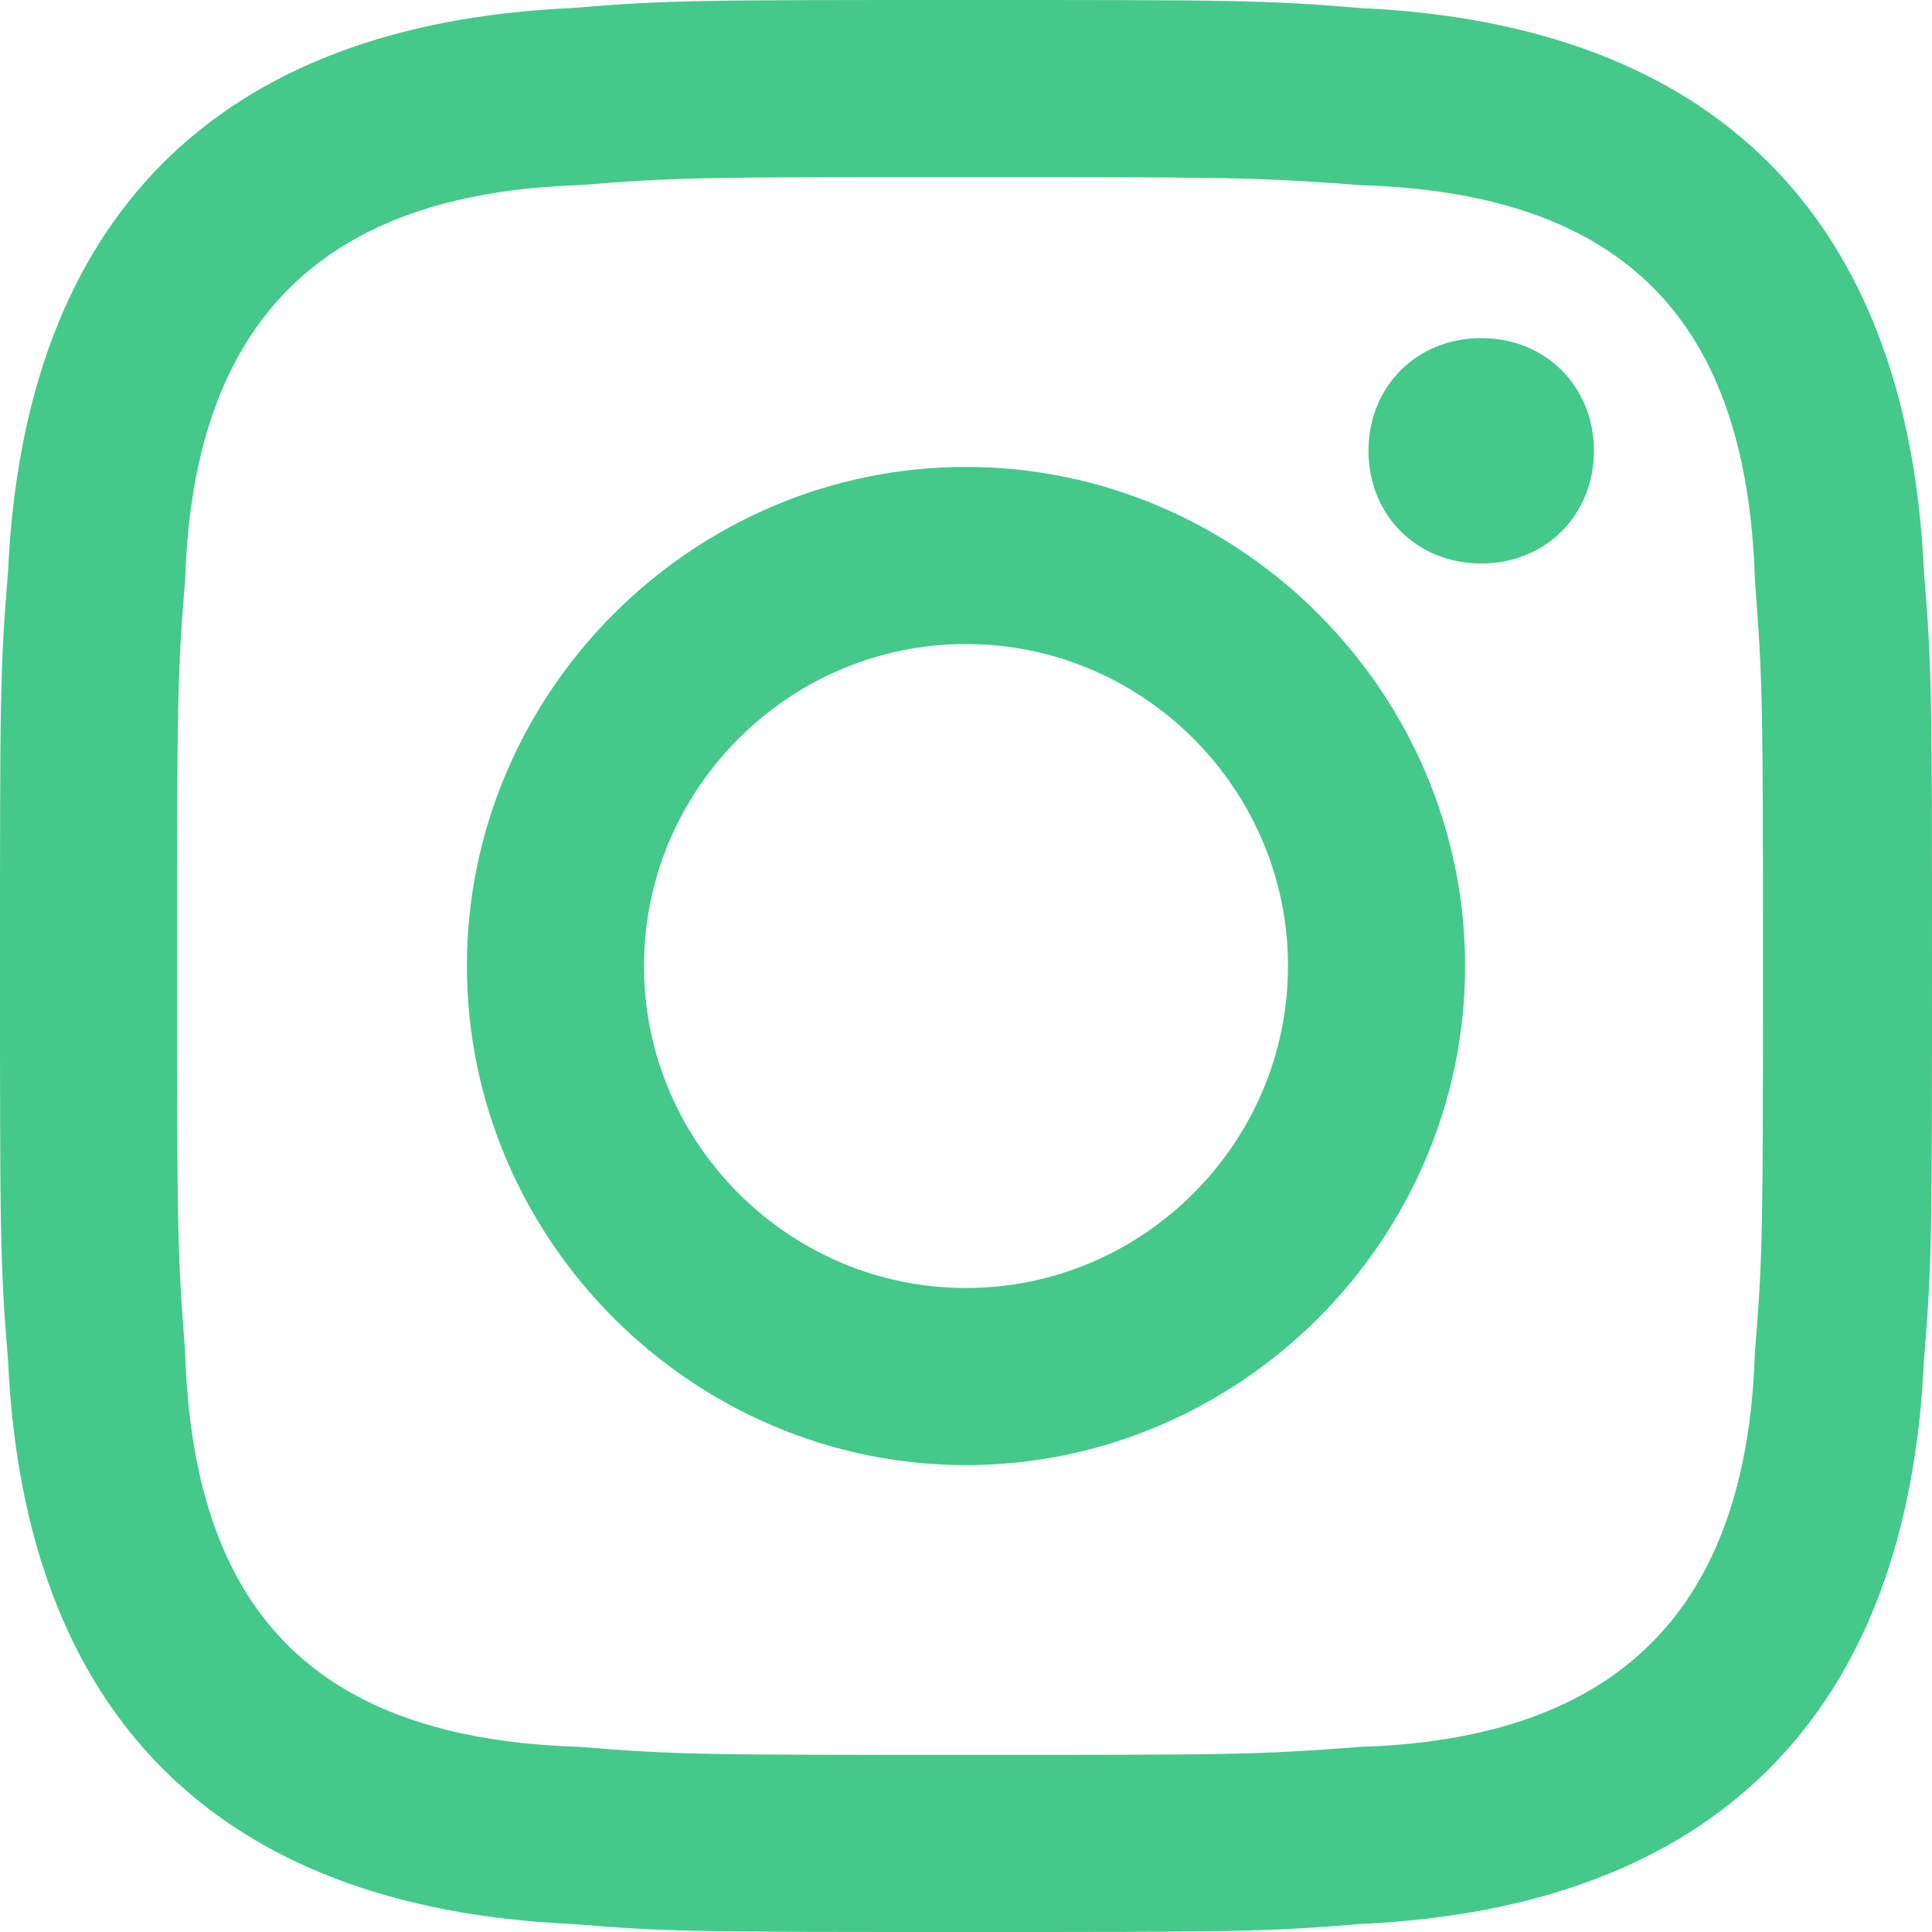
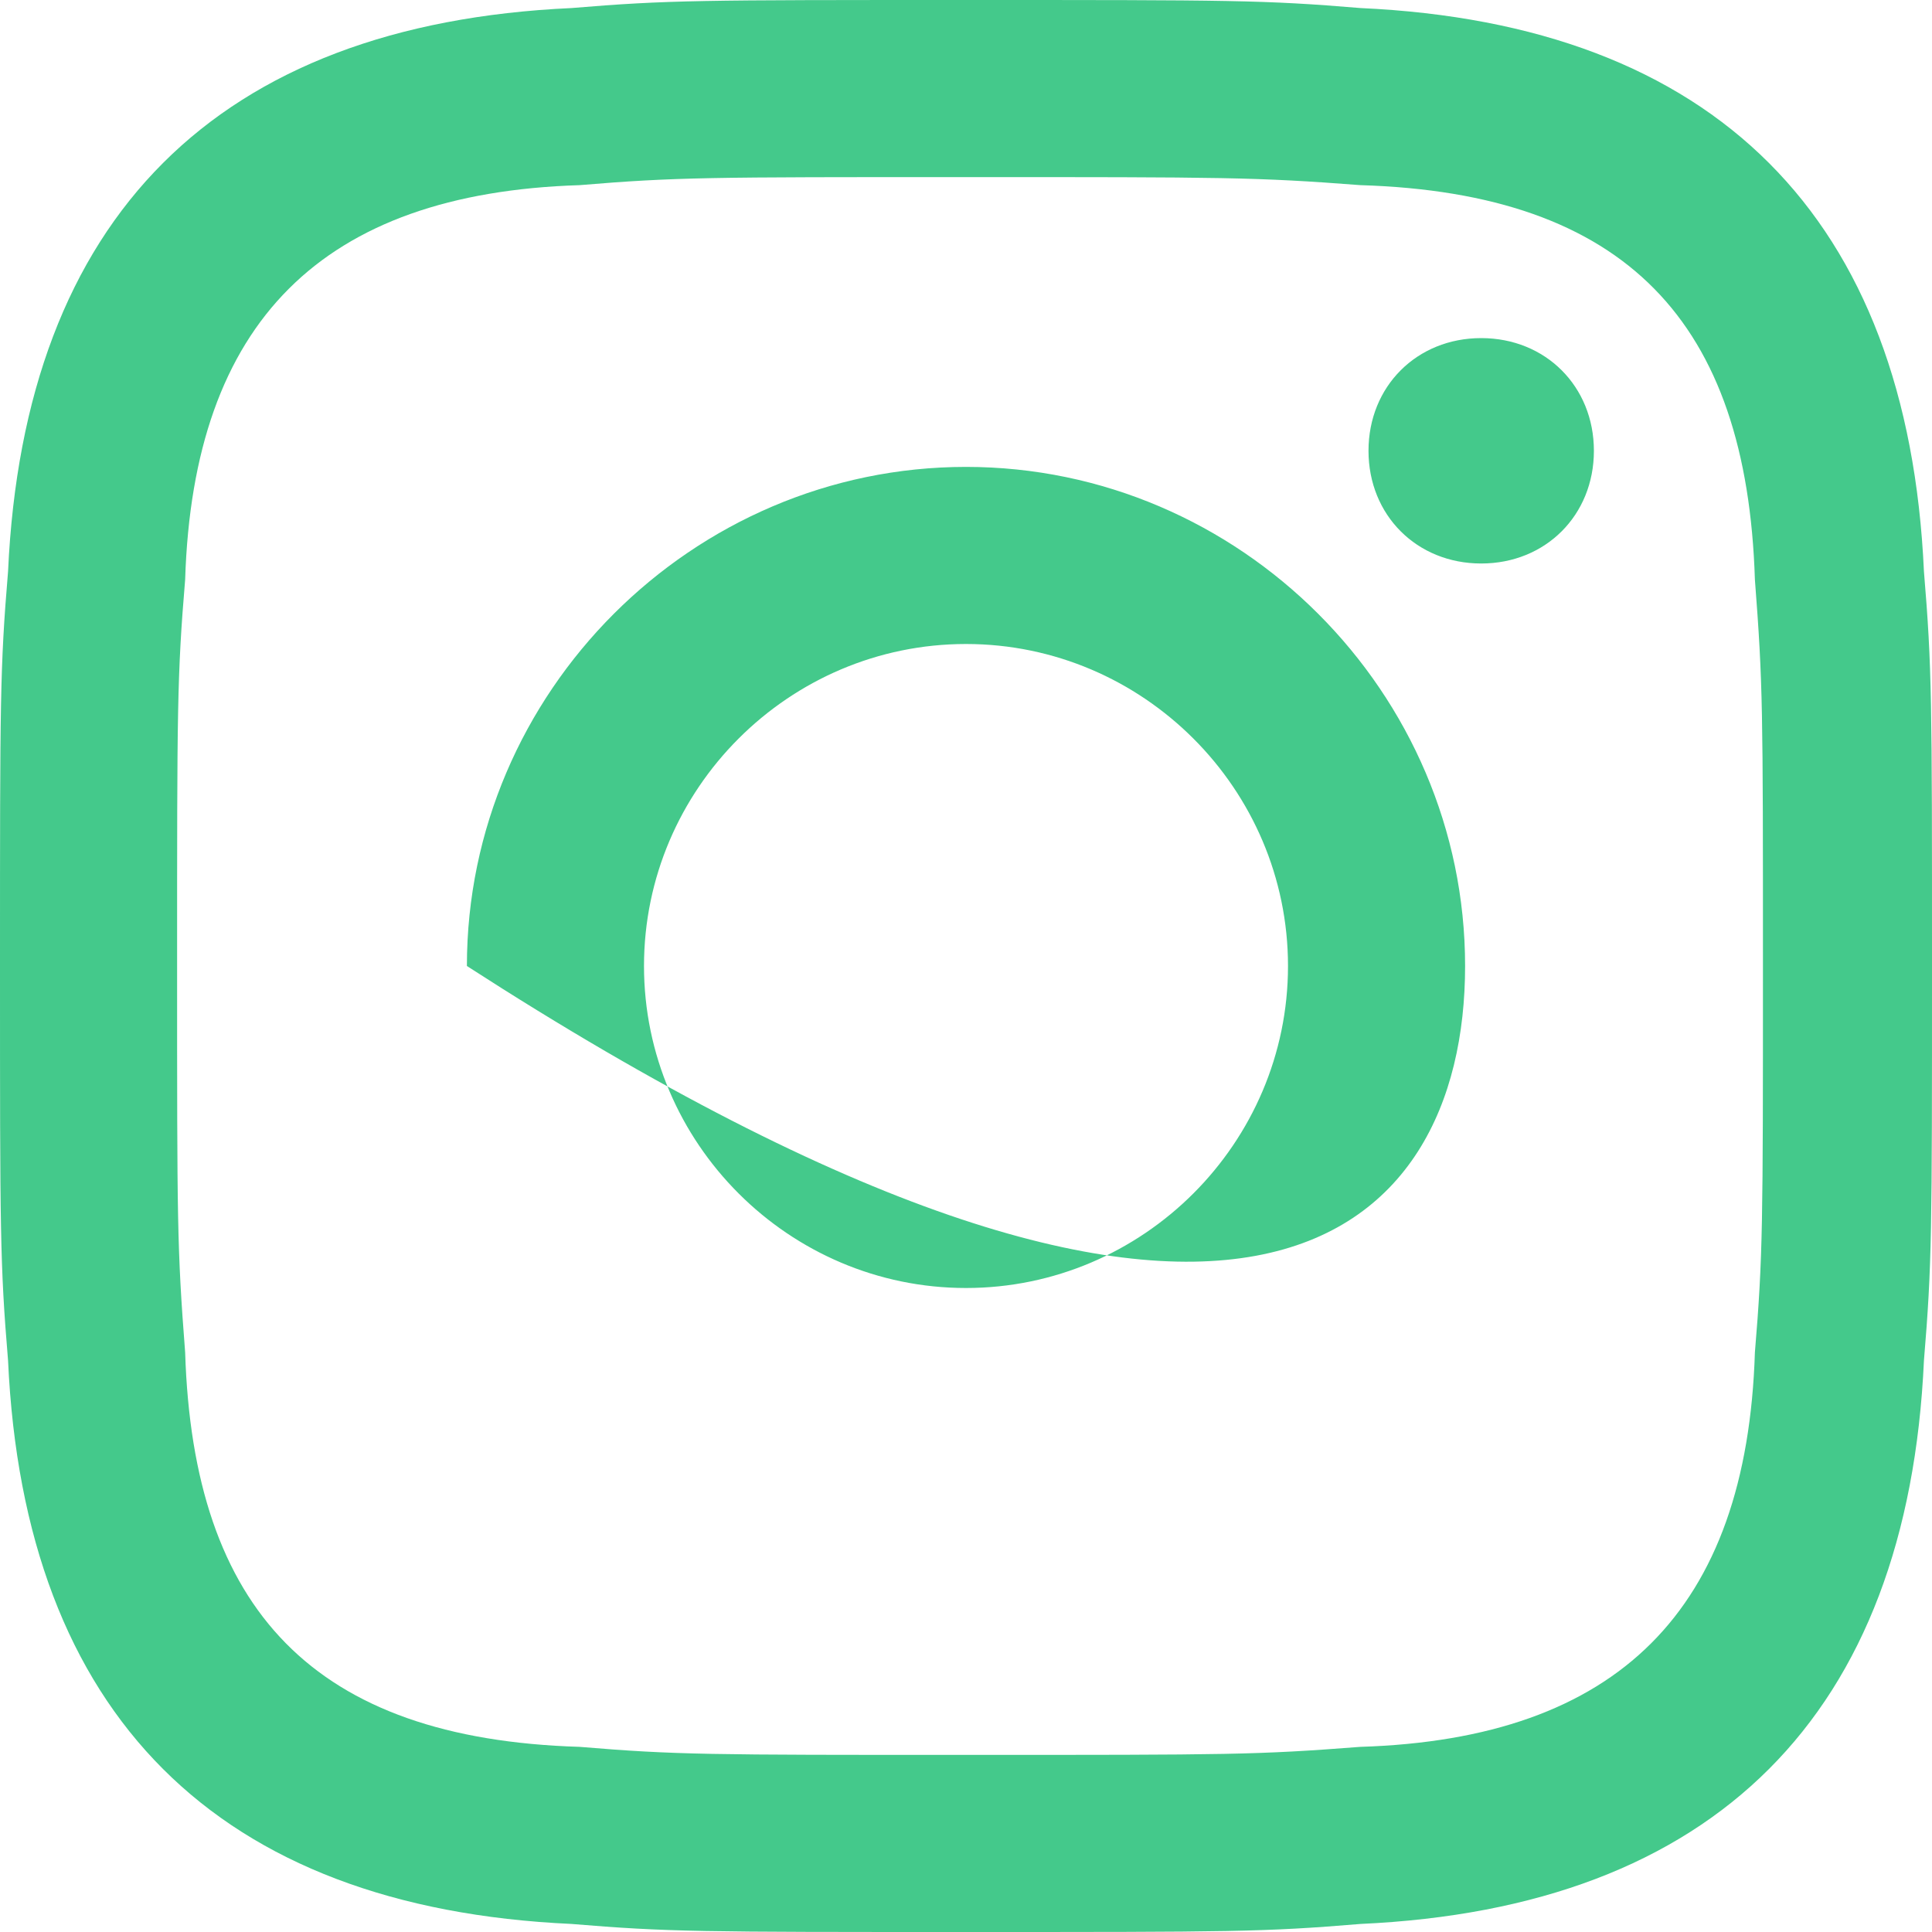
<svg xmlns="http://www.w3.org/2000/svg" width="42" height="42" viewBox="0 0 42 42" fill="none">
-   <path d="M21 3.85C26.6 3.85 27.3 3.85 29.575 4.025C35.35 4.2 37.975 7 38.15 12.6C38.325 14.875 38.325 15.4 38.325 21C38.325 26.6 38.325 27.3 38.15 29.4C37.975 35 35.175 37.8 29.575 37.975C27.3 38.15 26.775 38.15 21 38.15C15.4 38.15 14.7 38.15 12.6 37.975C6.825 37.8 4.2 35 4.025 29.4C3.85 27.125 3.85 26.6 3.85 21C3.85 15.4 3.85 14.7 4.025 12.6C4.2 7 7 4.2 12.6 4.025C14.7 3.85 15.4 3.85 21 3.85ZM21 0C15.225 0 14.525 0 12.425 0.175C4.725 0.525 0.525 4.725 0.175 12.425C0 14.525 0 15.225 0 21C0 26.775 0 27.475 0.175 29.575C0.525 37.275 4.725 41.475 12.425 41.825C14.525 42 15.225 42 21 42C26.775 42 27.475 42 29.575 41.825C37.275 41.475 41.475 37.275 41.825 29.575C42 27.475 42 26.775 42 21C42 15.225 42 14.525 41.825 12.425C41.475 4.725 37.275 0.525 29.575 0.175C27.475 0 26.775 0 21 0ZM21 10.15C15.05 10.15 10.15 15.05 10.15 21C10.15 26.95 15.05 31.85 21 31.85C26.95 31.85 31.85 26.95 31.85 21C31.85 15.05 26.95 10.15 21 10.15ZM21 28C17.15 28 14 24.85 14 21C14 17.15 17.15 14 21 14C24.85 14 28 17.15 28 21C28 24.85 24.85 28 21 28ZM32.2 7.35C30.8 7.35 29.75 8.4 29.75 9.8C29.75 11.2 30.8 12.25 32.2 12.25C33.6 12.25 34.65 11.2 34.65 9.8C34.65 8.4 33.6 7.35 32.2 7.35Z" fill="#44C98B" />
+   <path d="M21 3.85C26.6 3.85 27.3 3.85 29.575 4.025C35.35 4.2 37.975 7 38.15 12.6C38.325 14.875 38.325 15.4 38.325 21C38.325 26.6 38.325 27.3 38.15 29.4C37.975 35 35.175 37.8 29.575 37.975C27.3 38.15 26.775 38.15 21 38.15C15.4 38.15 14.7 38.15 12.6 37.975C6.825 37.8 4.2 35 4.025 29.4C3.85 27.125 3.85 26.6 3.85 21C3.85 15.4 3.85 14.7 4.025 12.6C4.2 7 7 4.2 12.6 4.025C14.7 3.85 15.4 3.85 21 3.85ZM21 0C15.225 0 14.525 0 12.425 0.175C4.725 0.525 0.525 4.725 0.175 12.425C0 14.525 0 15.225 0 21C0 26.775 0 27.475 0.175 29.575C0.525 37.275 4.725 41.475 12.425 41.825C14.525 42 15.225 42 21 42C26.775 42 27.475 42 29.575 41.825C37.275 41.475 41.475 37.275 41.825 29.575C42 27.475 42 26.775 42 21C42 15.225 42 14.525 41.825 12.425C41.475 4.725 37.275 0.525 29.575 0.175C27.475 0 26.775 0 21 0ZM21 10.15C15.05 10.15 10.15 15.05 10.15 21C26.95 31.85 31.85 26.95 31.85 21C31.85 15.05 26.95 10.15 21 10.15ZM21 28C17.15 28 14 24.85 14 21C14 17.15 17.15 14 21 14C24.85 14 28 17.15 28 21C28 24.85 24.85 28 21 28ZM32.2 7.35C30.8 7.35 29.75 8.4 29.75 9.8C29.75 11.2 30.8 12.25 32.2 12.25C33.6 12.25 34.65 11.2 34.65 9.8C34.65 8.4 33.6 7.35 32.2 7.35Z" fill="#44C98B" />
</svg>